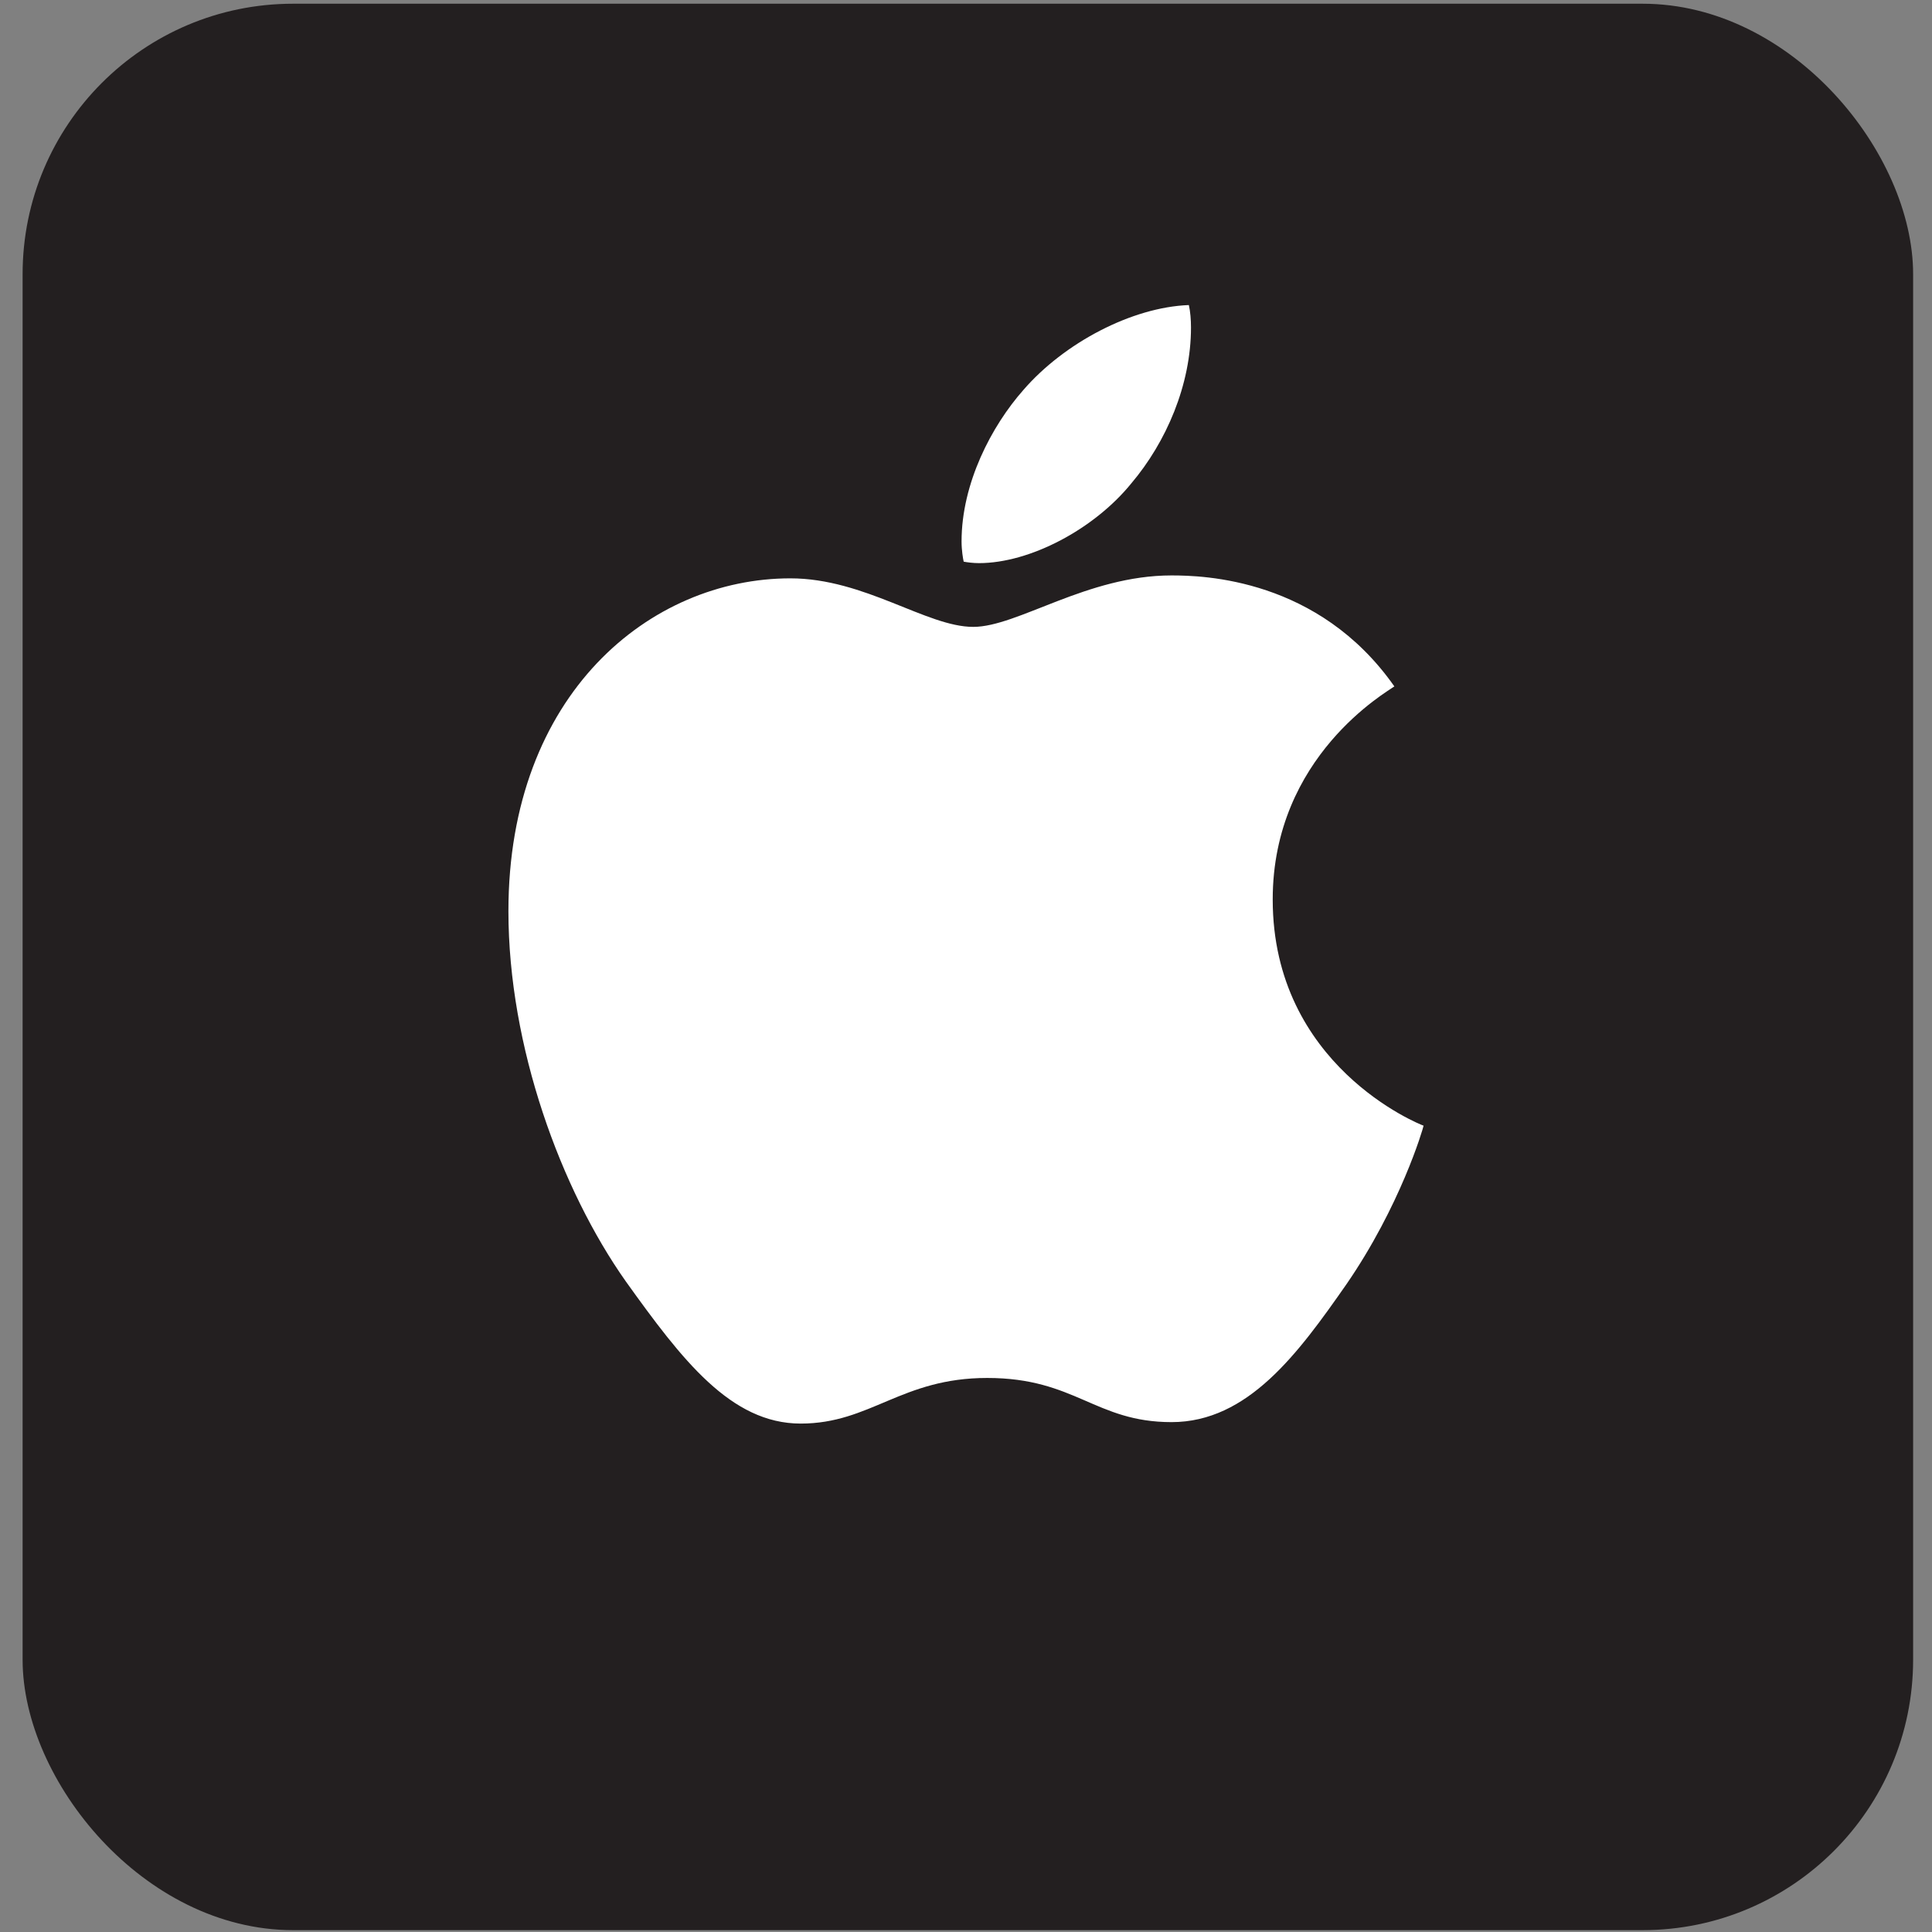
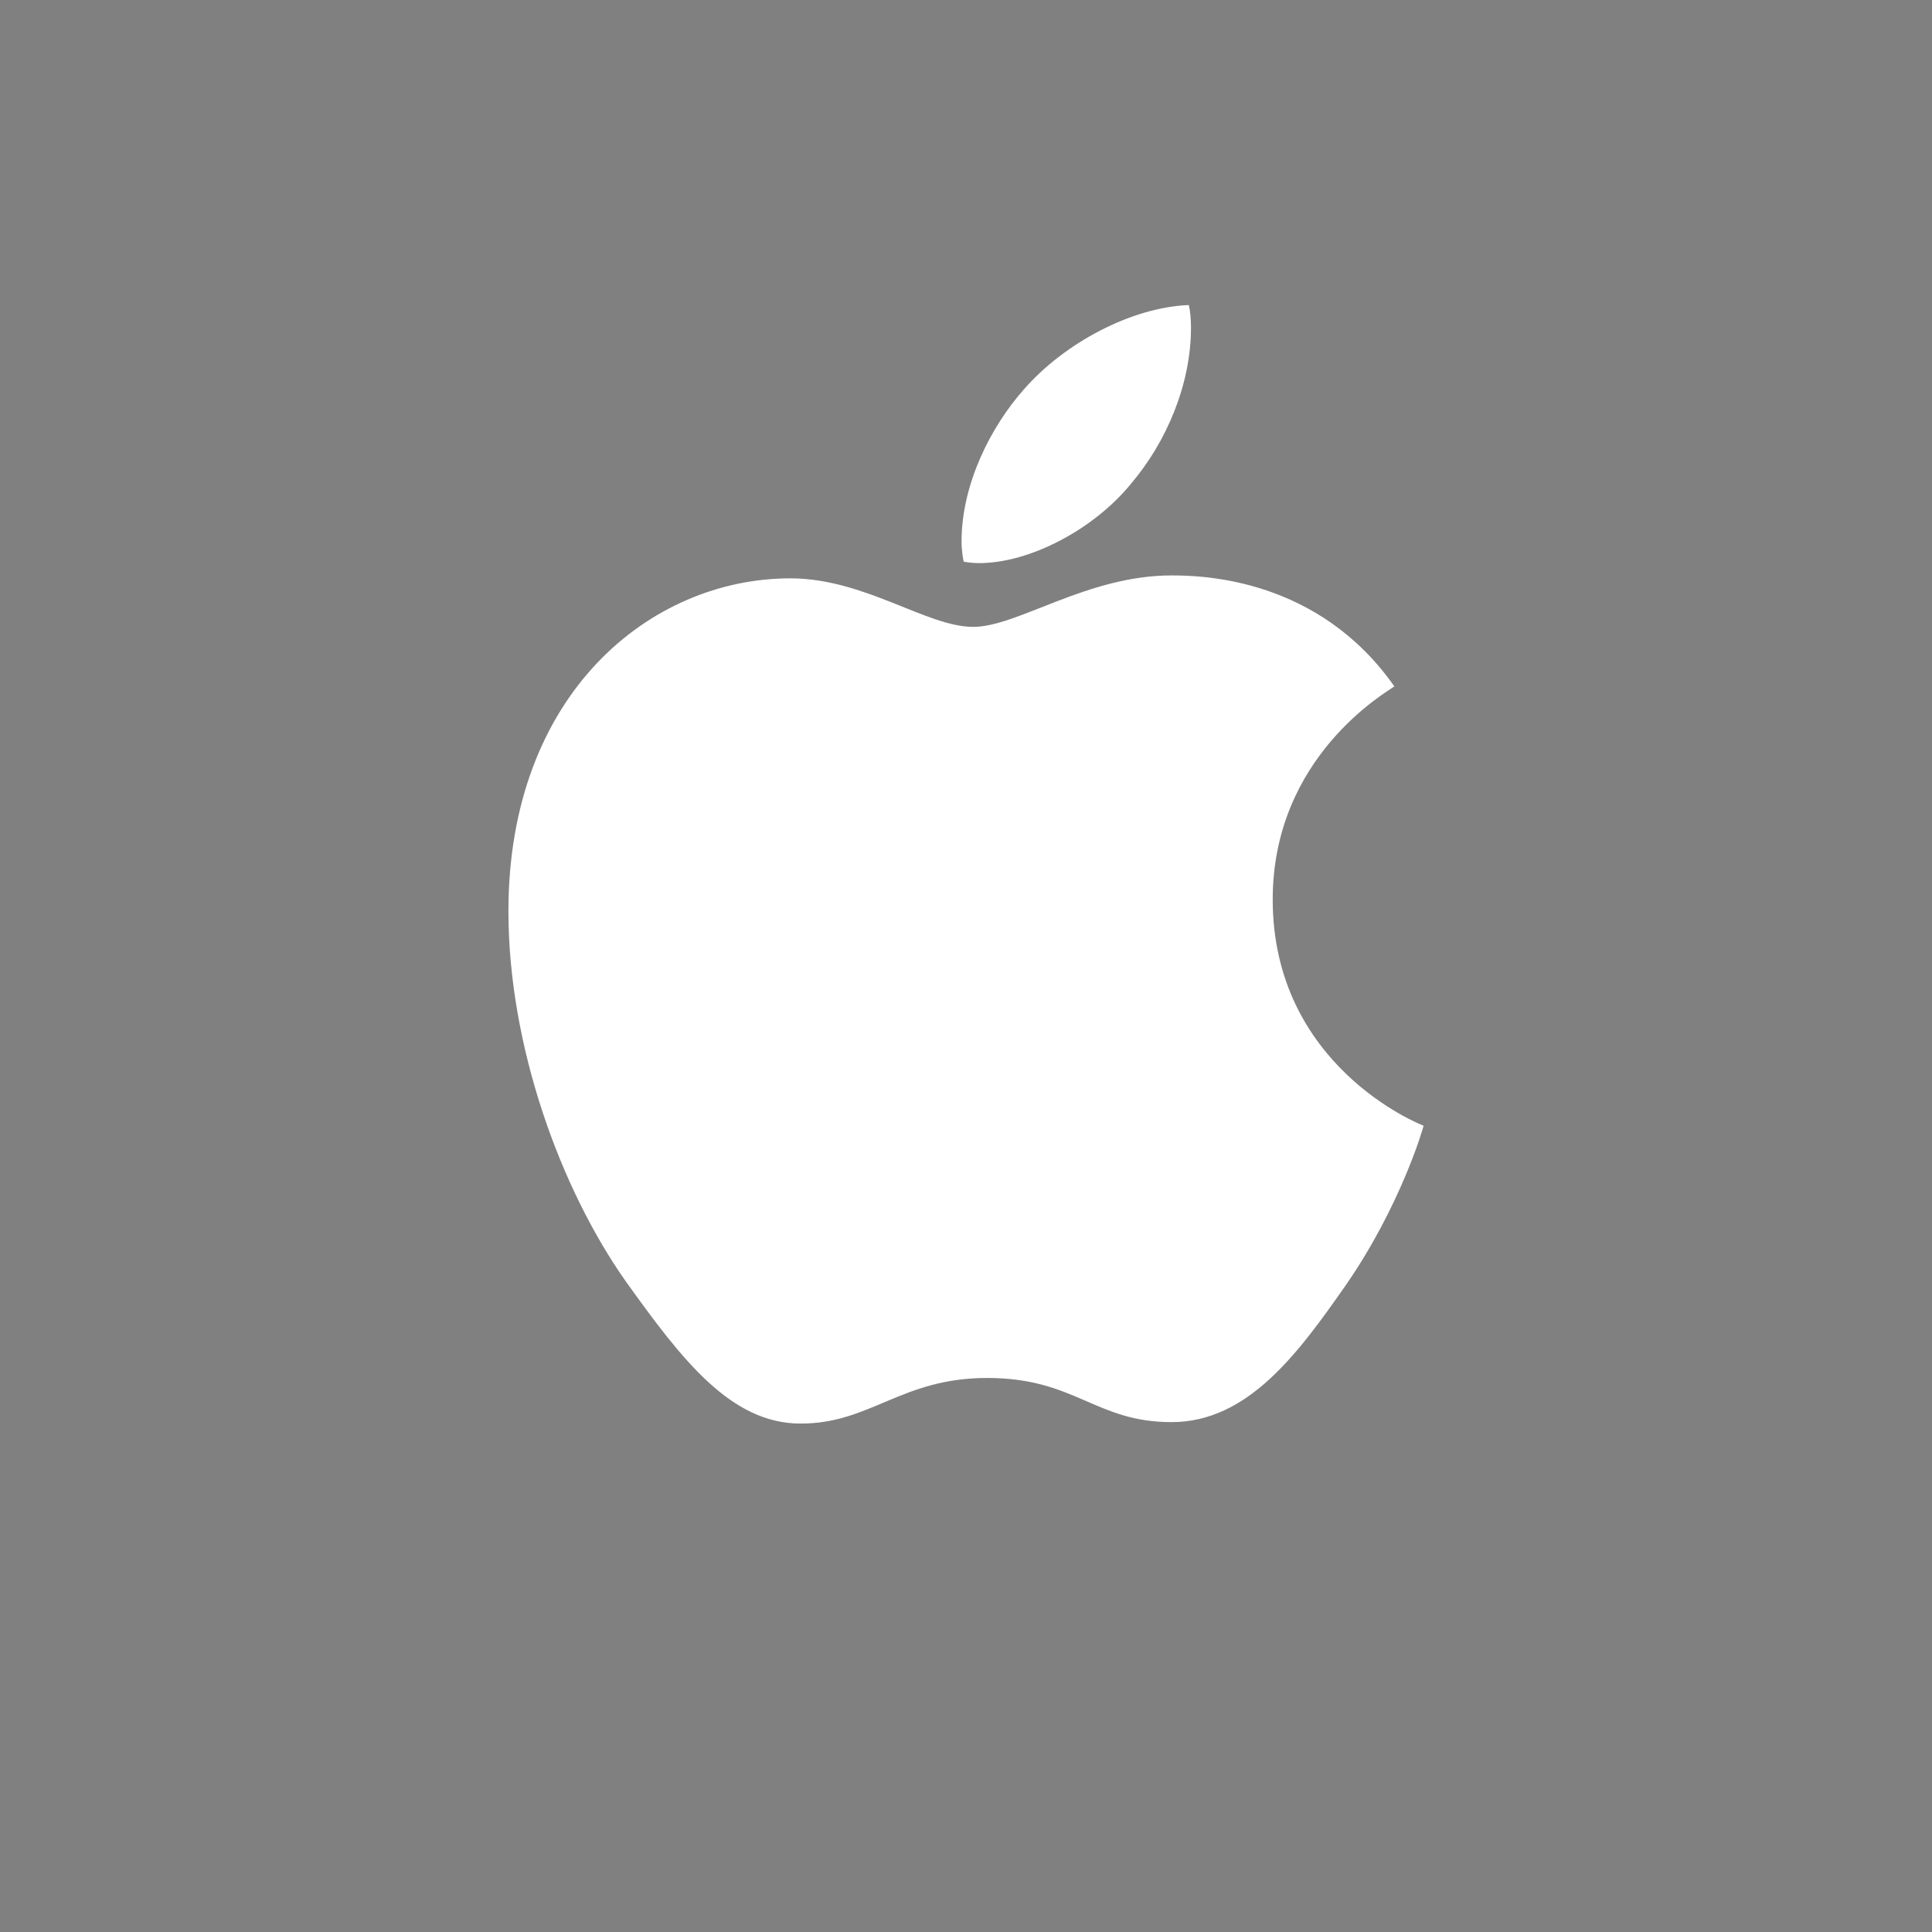
<svg xmlns="http://www.w3.org/2000/svg" width="57" height="57" viewBox="0 0 57 57" fill="none">
  <rect x="0" y="0" width="57" height="57" fill="#808080" stroke="none" />
-   <rect x="0.667" y="0.11" width="55.776" height="56.835" rx="7.979" fill="#231F20" />
  <path d="M41.138 20.251C40.945 20.399 37.549 22.304 37.549 26.538C37.549 31.436 41.871 33.168 42 33.211C41.98 33.317 41.313 35.584 39.721 37.894C38.302 39.927 36.82 41.957 34.564 41.957C32.309 41.957 31.729 40.654 29.125 40.654C26.588 40.654 25.686 42 23.623 42C21.56 42 20.121 40.119 18.466 37.809C16.549 35.096 15 30.881 15 26.881C15 20.465 19.192 17.063 23.318 17.063C25.51 17.063 27.338 18.495 28.714 18.495C30.024 18.495 32.067 16.977 34.561 16.977C35.506 16.977 38.902 17.063 41.138 20.251ZM33.377 14.261C34.408 13.043 35.138 11.353 35.138 9.663C35.138 9.429 35.118 9.191 35.075 9C33.397 9.063 31.4 10.112 30.196 11.502C29.251 12.571 28.369 14.261 28.369 15.974C28.369 16.231 28.412 16.488 28.432 16.571C28.538 16.591 28.711 16.614 28.883 16.614C30.389 16.614 32.282 15.611 33.377 14.261Z" fill="white" />
</svg>